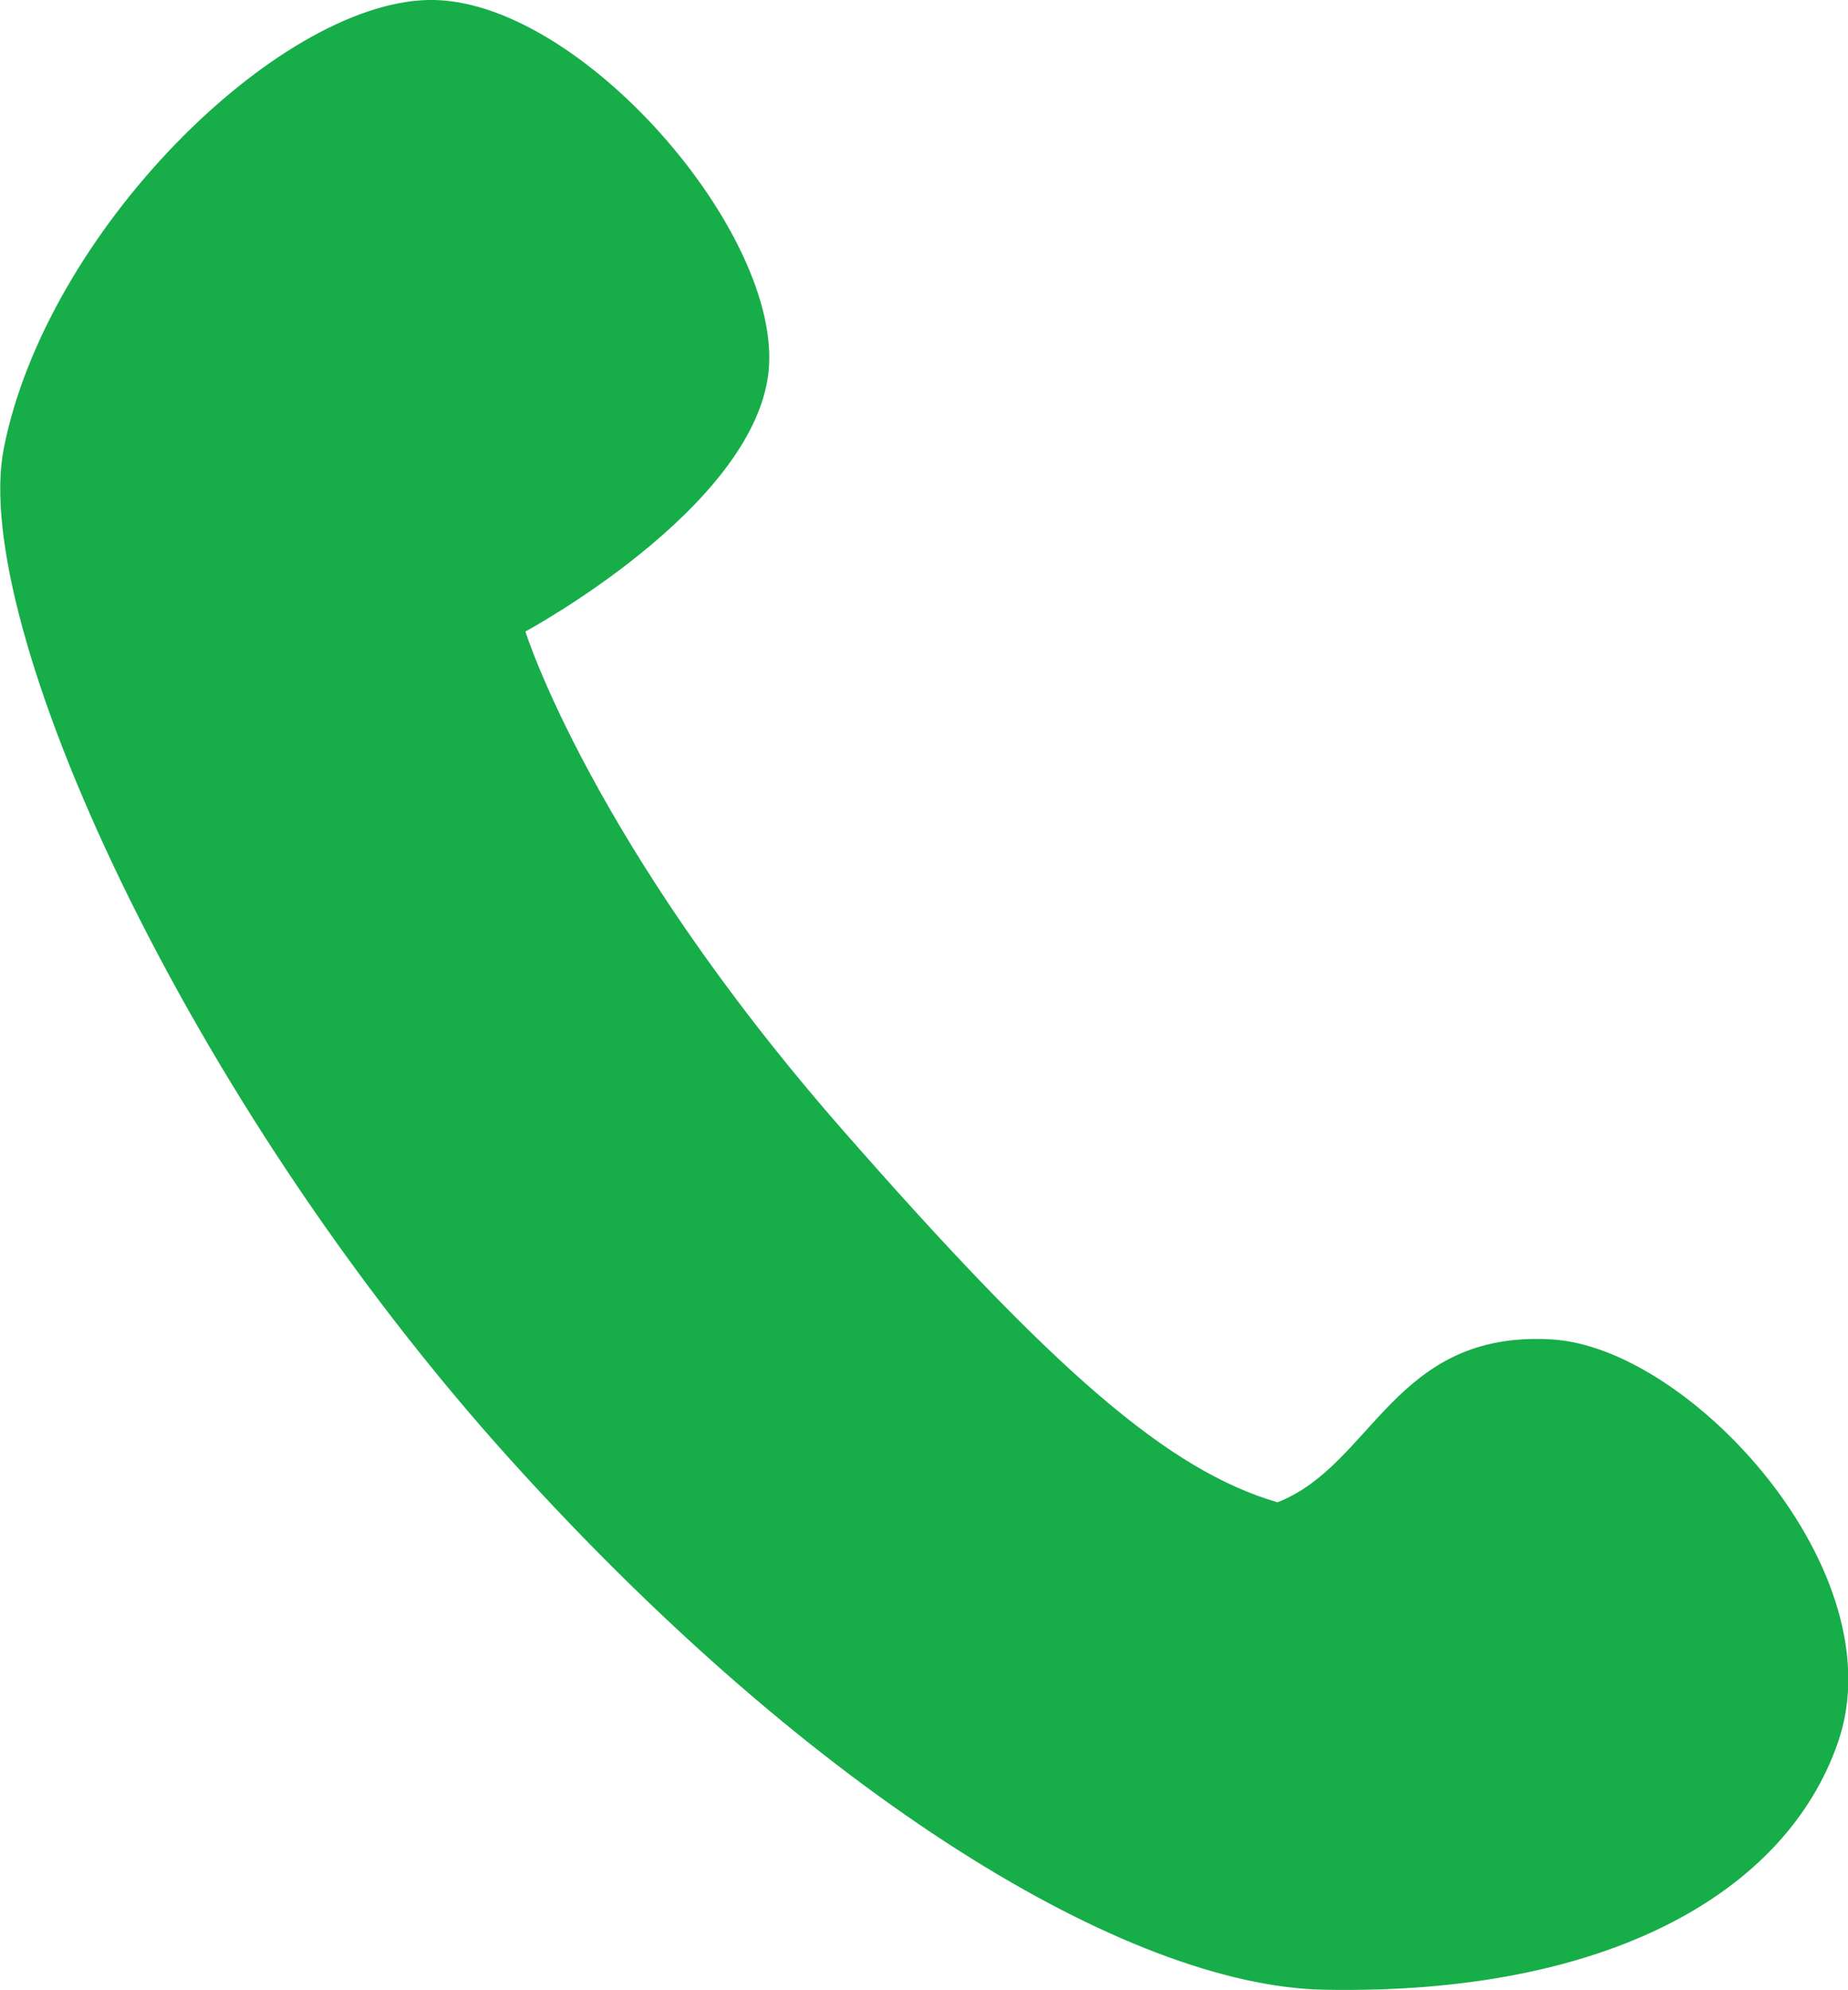
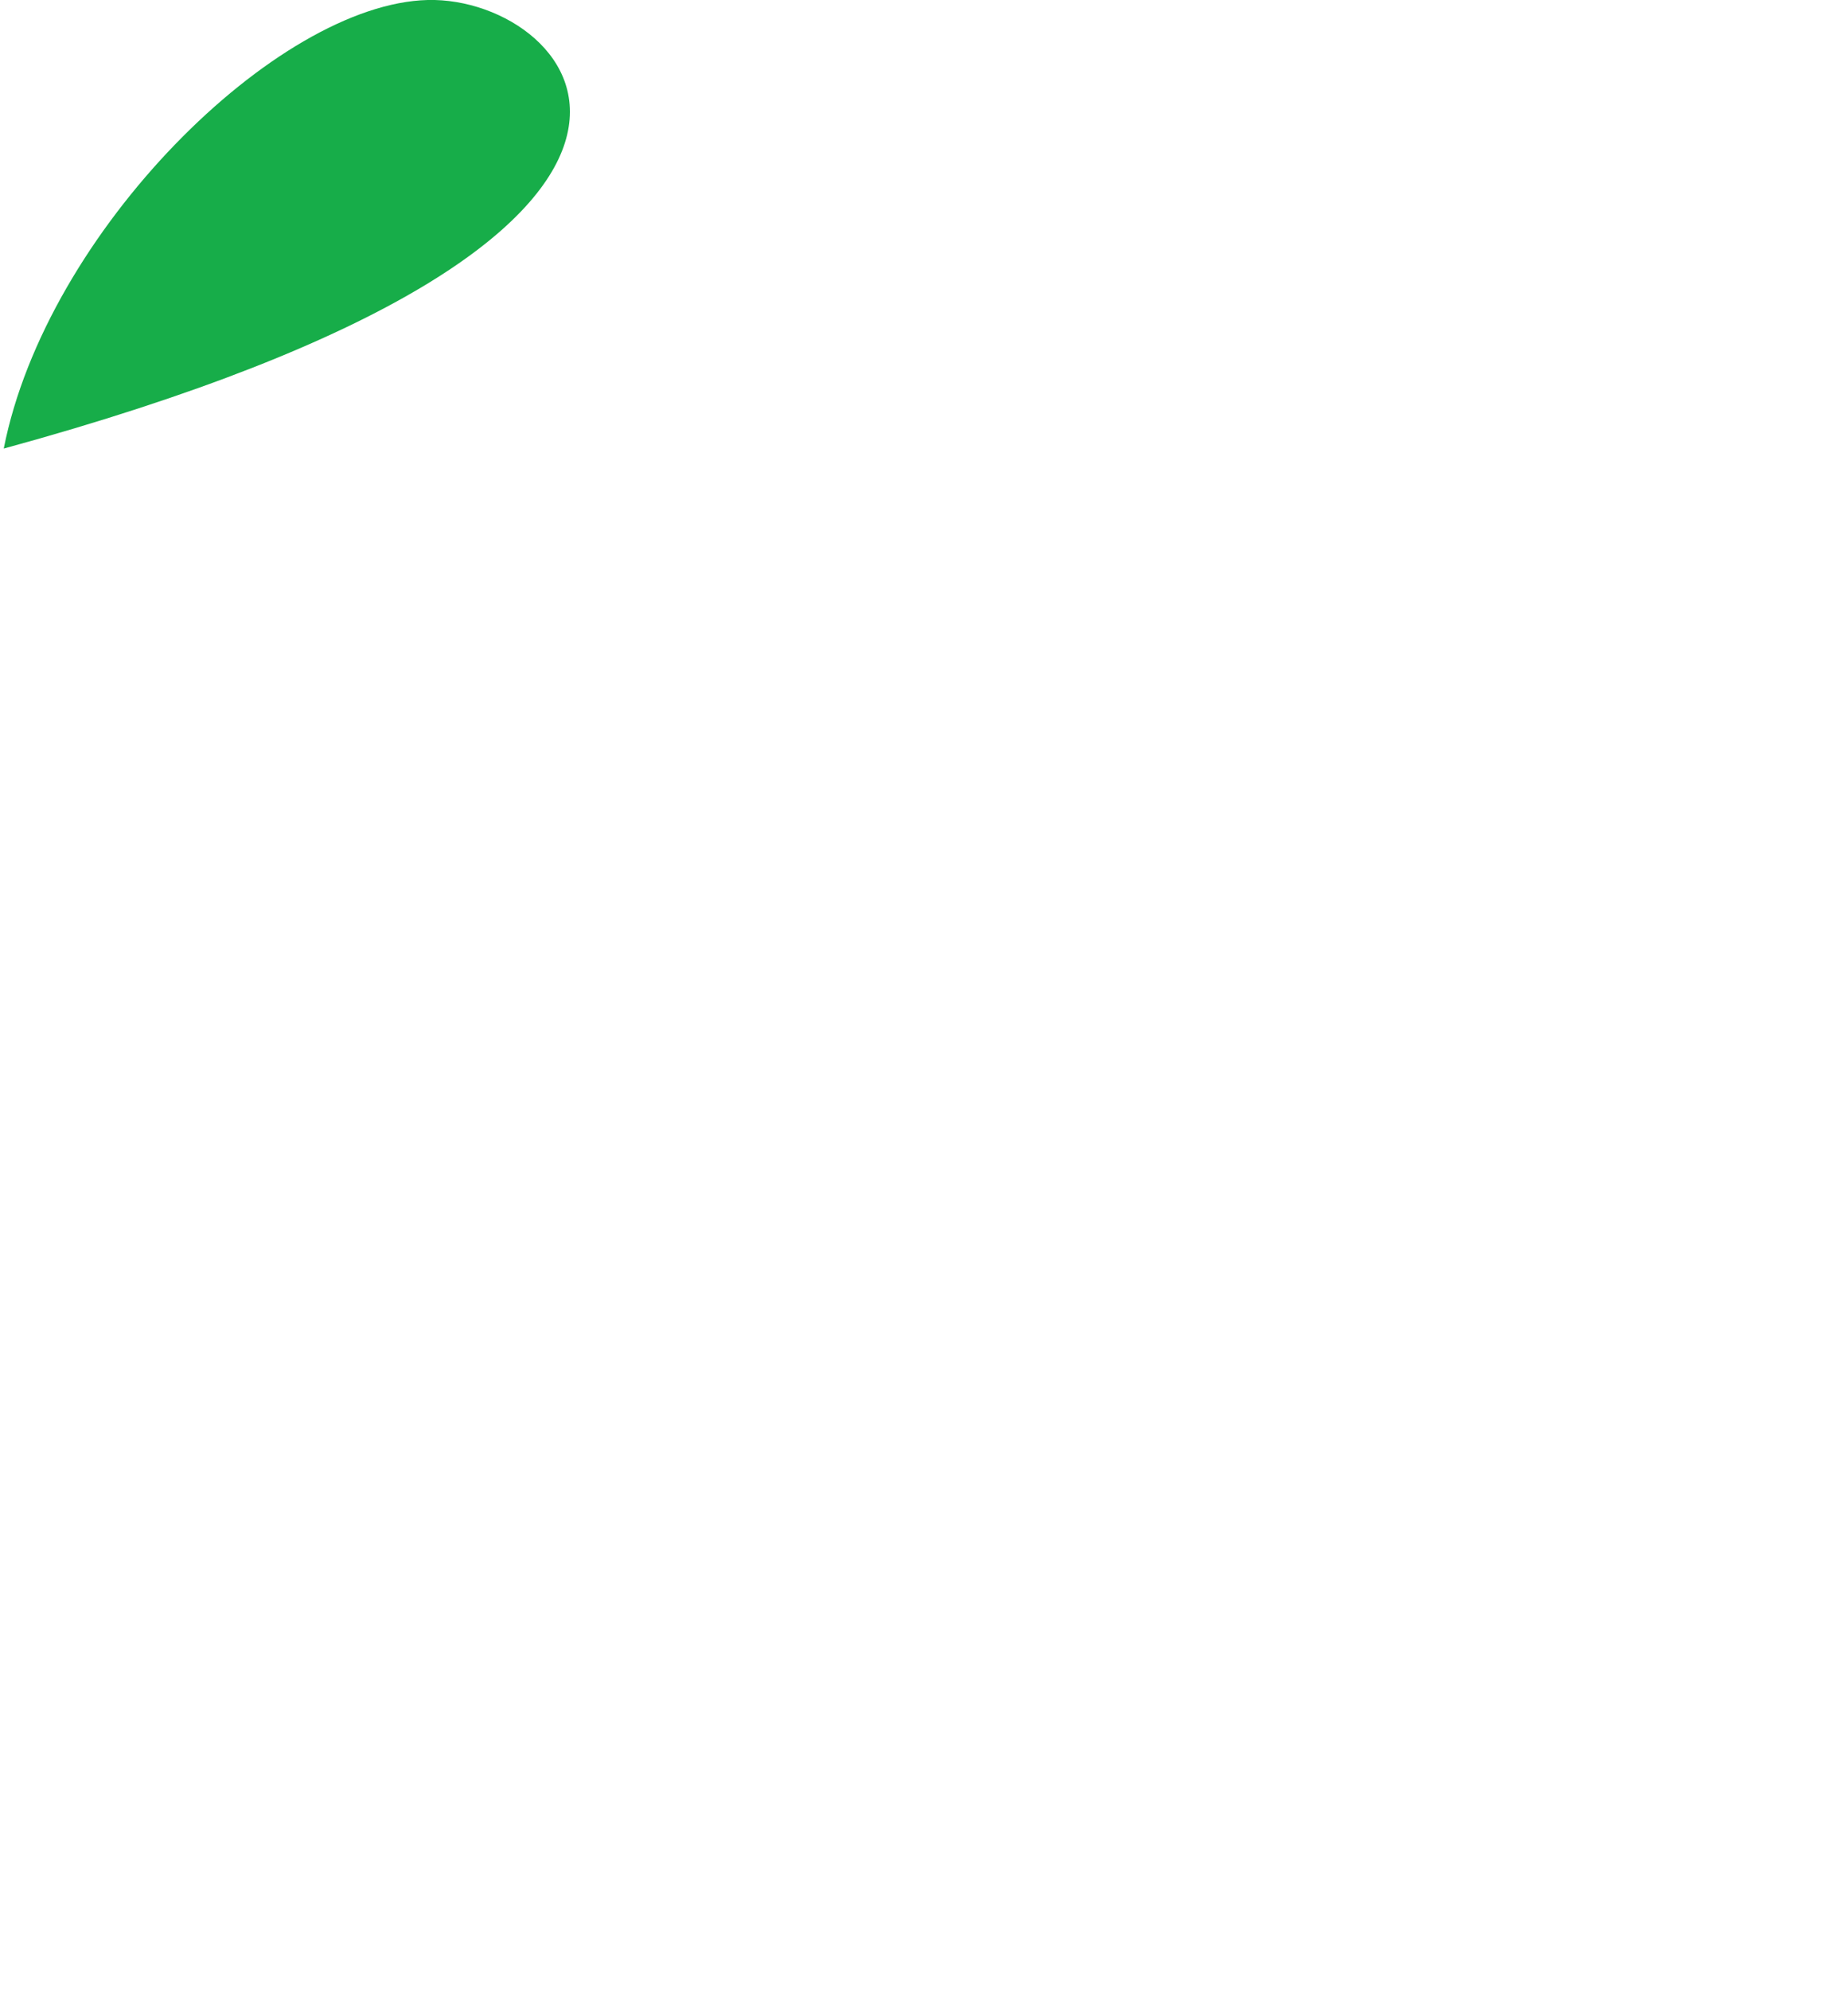
<svg xmlns="http://www.w3.org/2000/svg" id="_レイヤー_2" width="29.51" height="31.77" viewBox="0 0 29.51 31.77">
  <g id="_フッター">
    <g id="_レイヤー_11">
-       <path d="M.06,7.16c-.54,2.75,2.86,10.35,8.1,16.15,4.87,5.39,9.85,8.39,12.98,8.45,4.56.09,7.39-1.57,8.21-3.95.94-2.71-2.35-6.3-4.57-6.43-2.52-.15-2.85,2-4.38,2.6-1.74-.51-3.55-2.07-6.95-5.95-4.01-4.58-5.06-7.95-5.06-7.95,0,0,3.62-1.95,3.88-4.12C12.53,3.75,9.23-.06,6.83,0,4.42.06.74,3.7.06,7.16Z" fill="#17ad49" />
+       <path d="M.06,7.16C12.53,3.75,9.23-.06,6.83,0,4.42.06.74,3.7.06,7.16Z" fill="#17ad49" />
    </g>
  </g>
</svg>